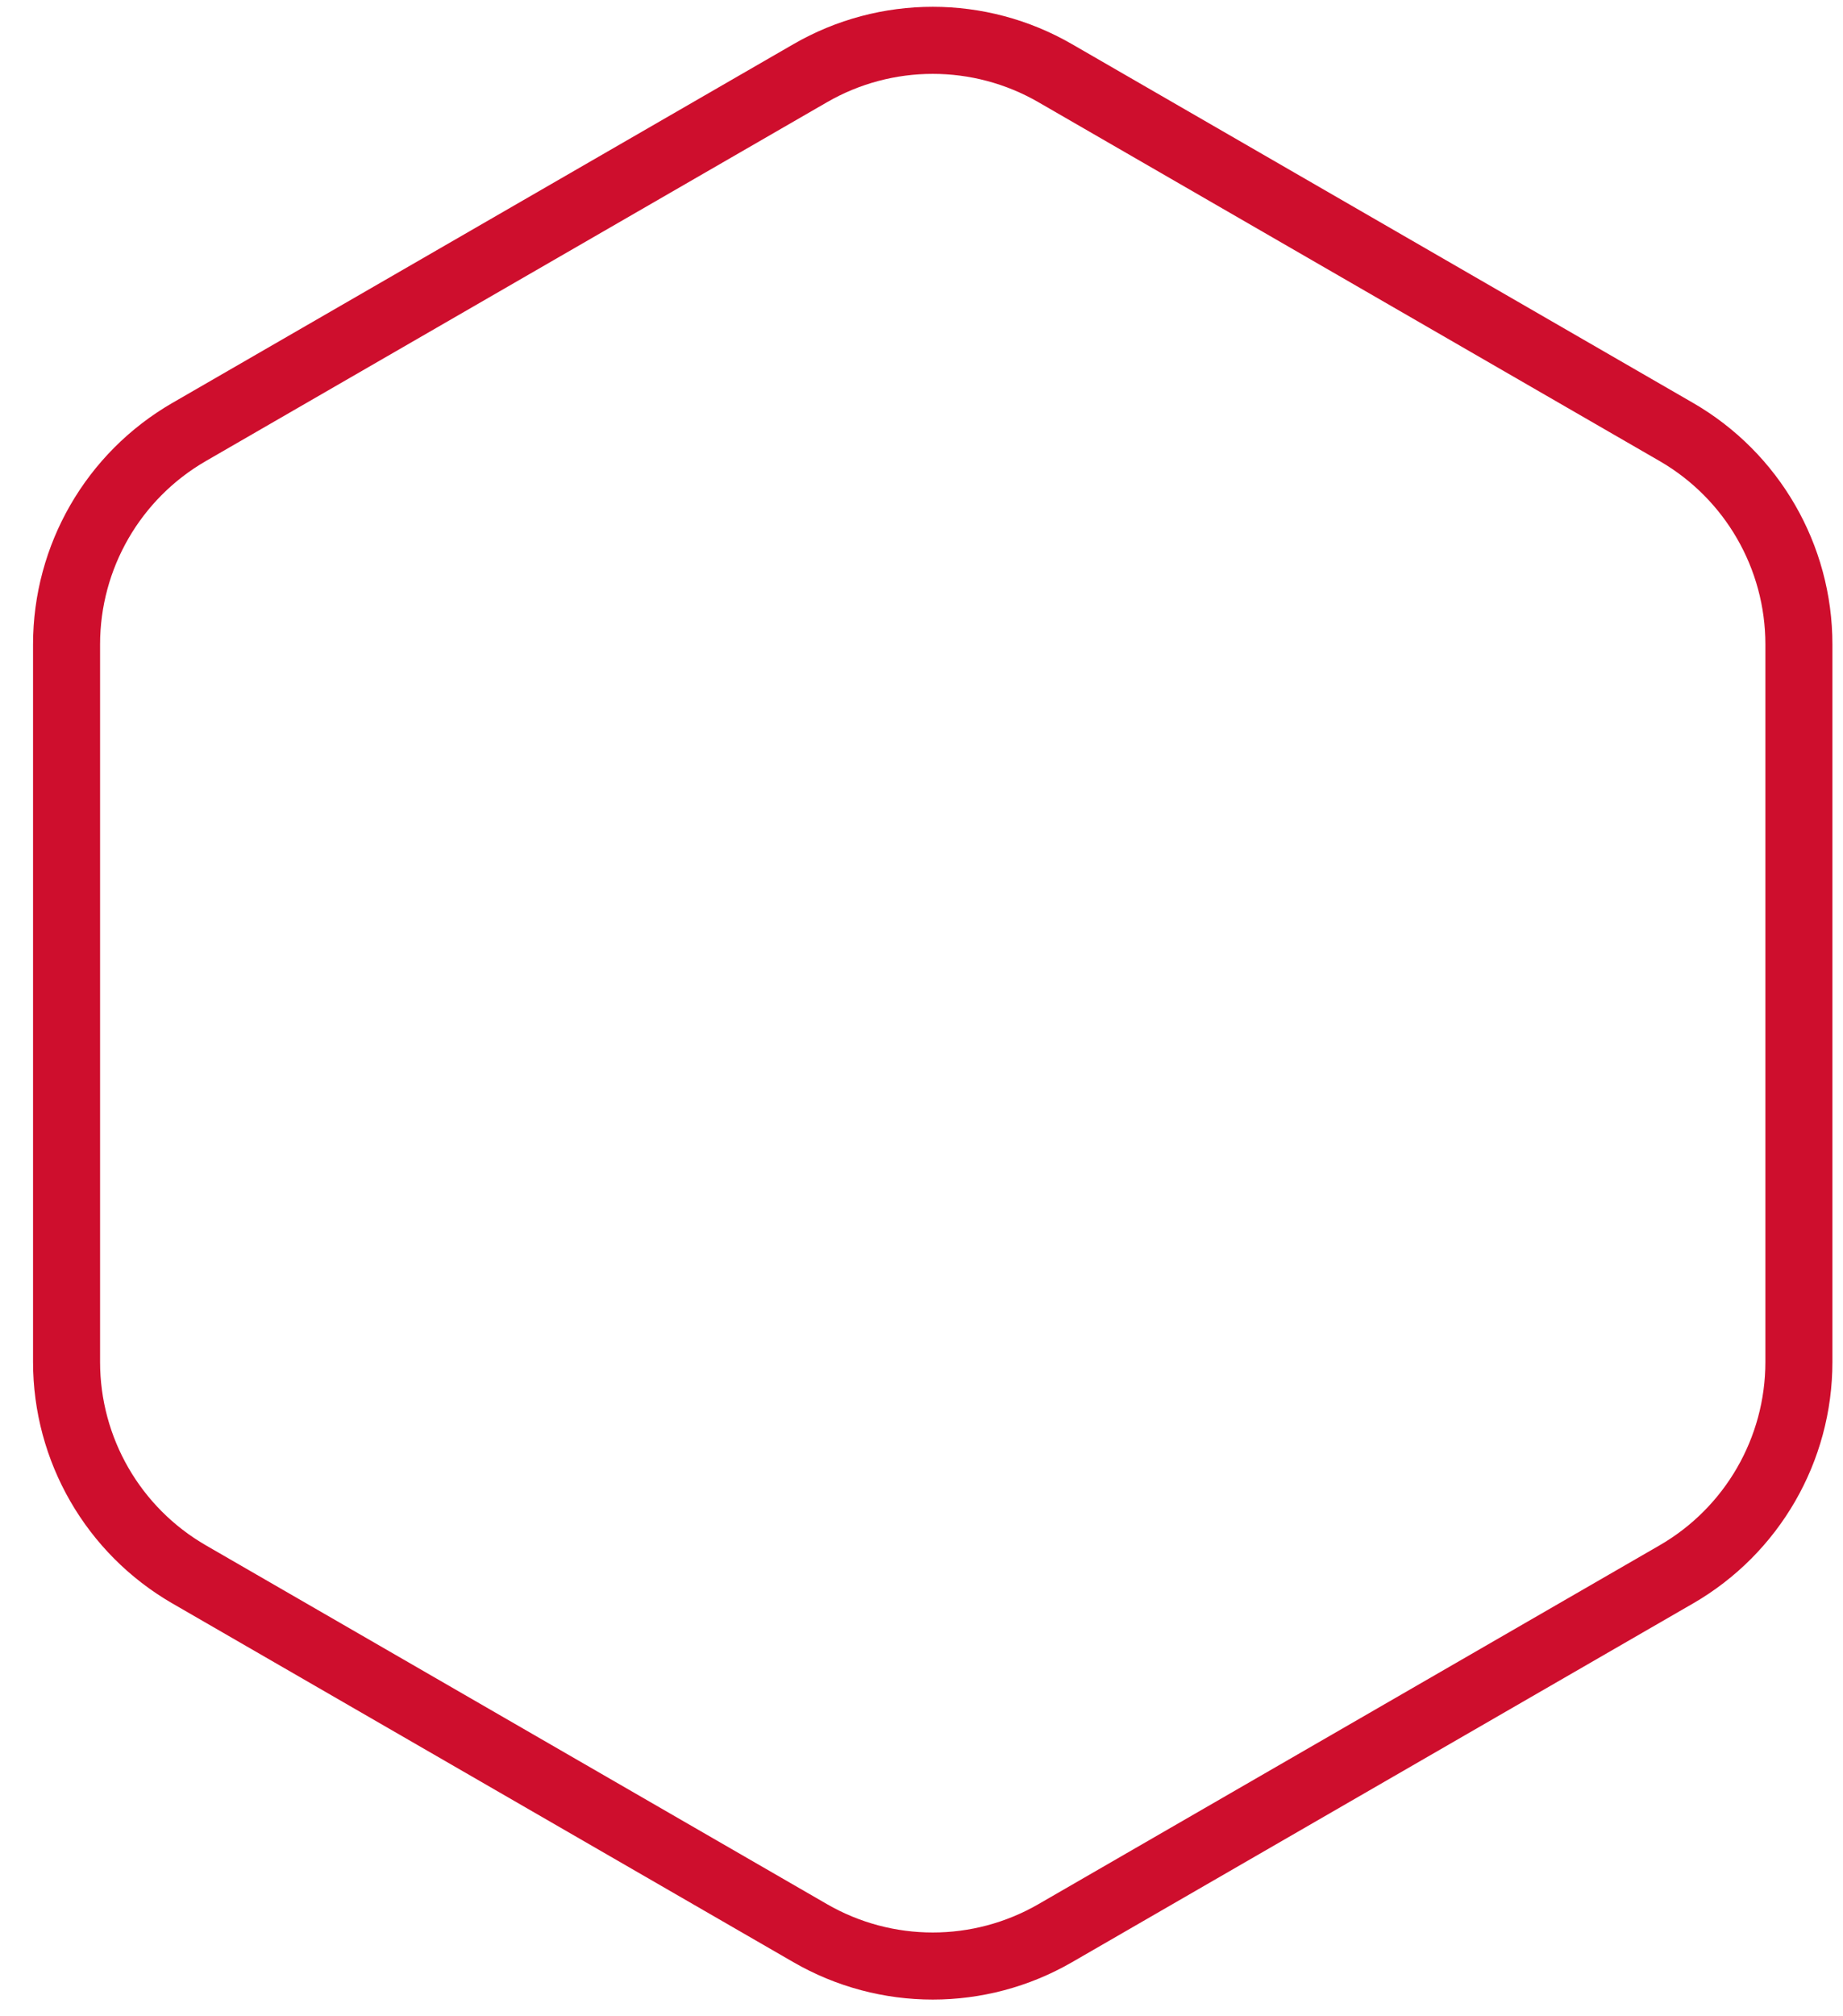
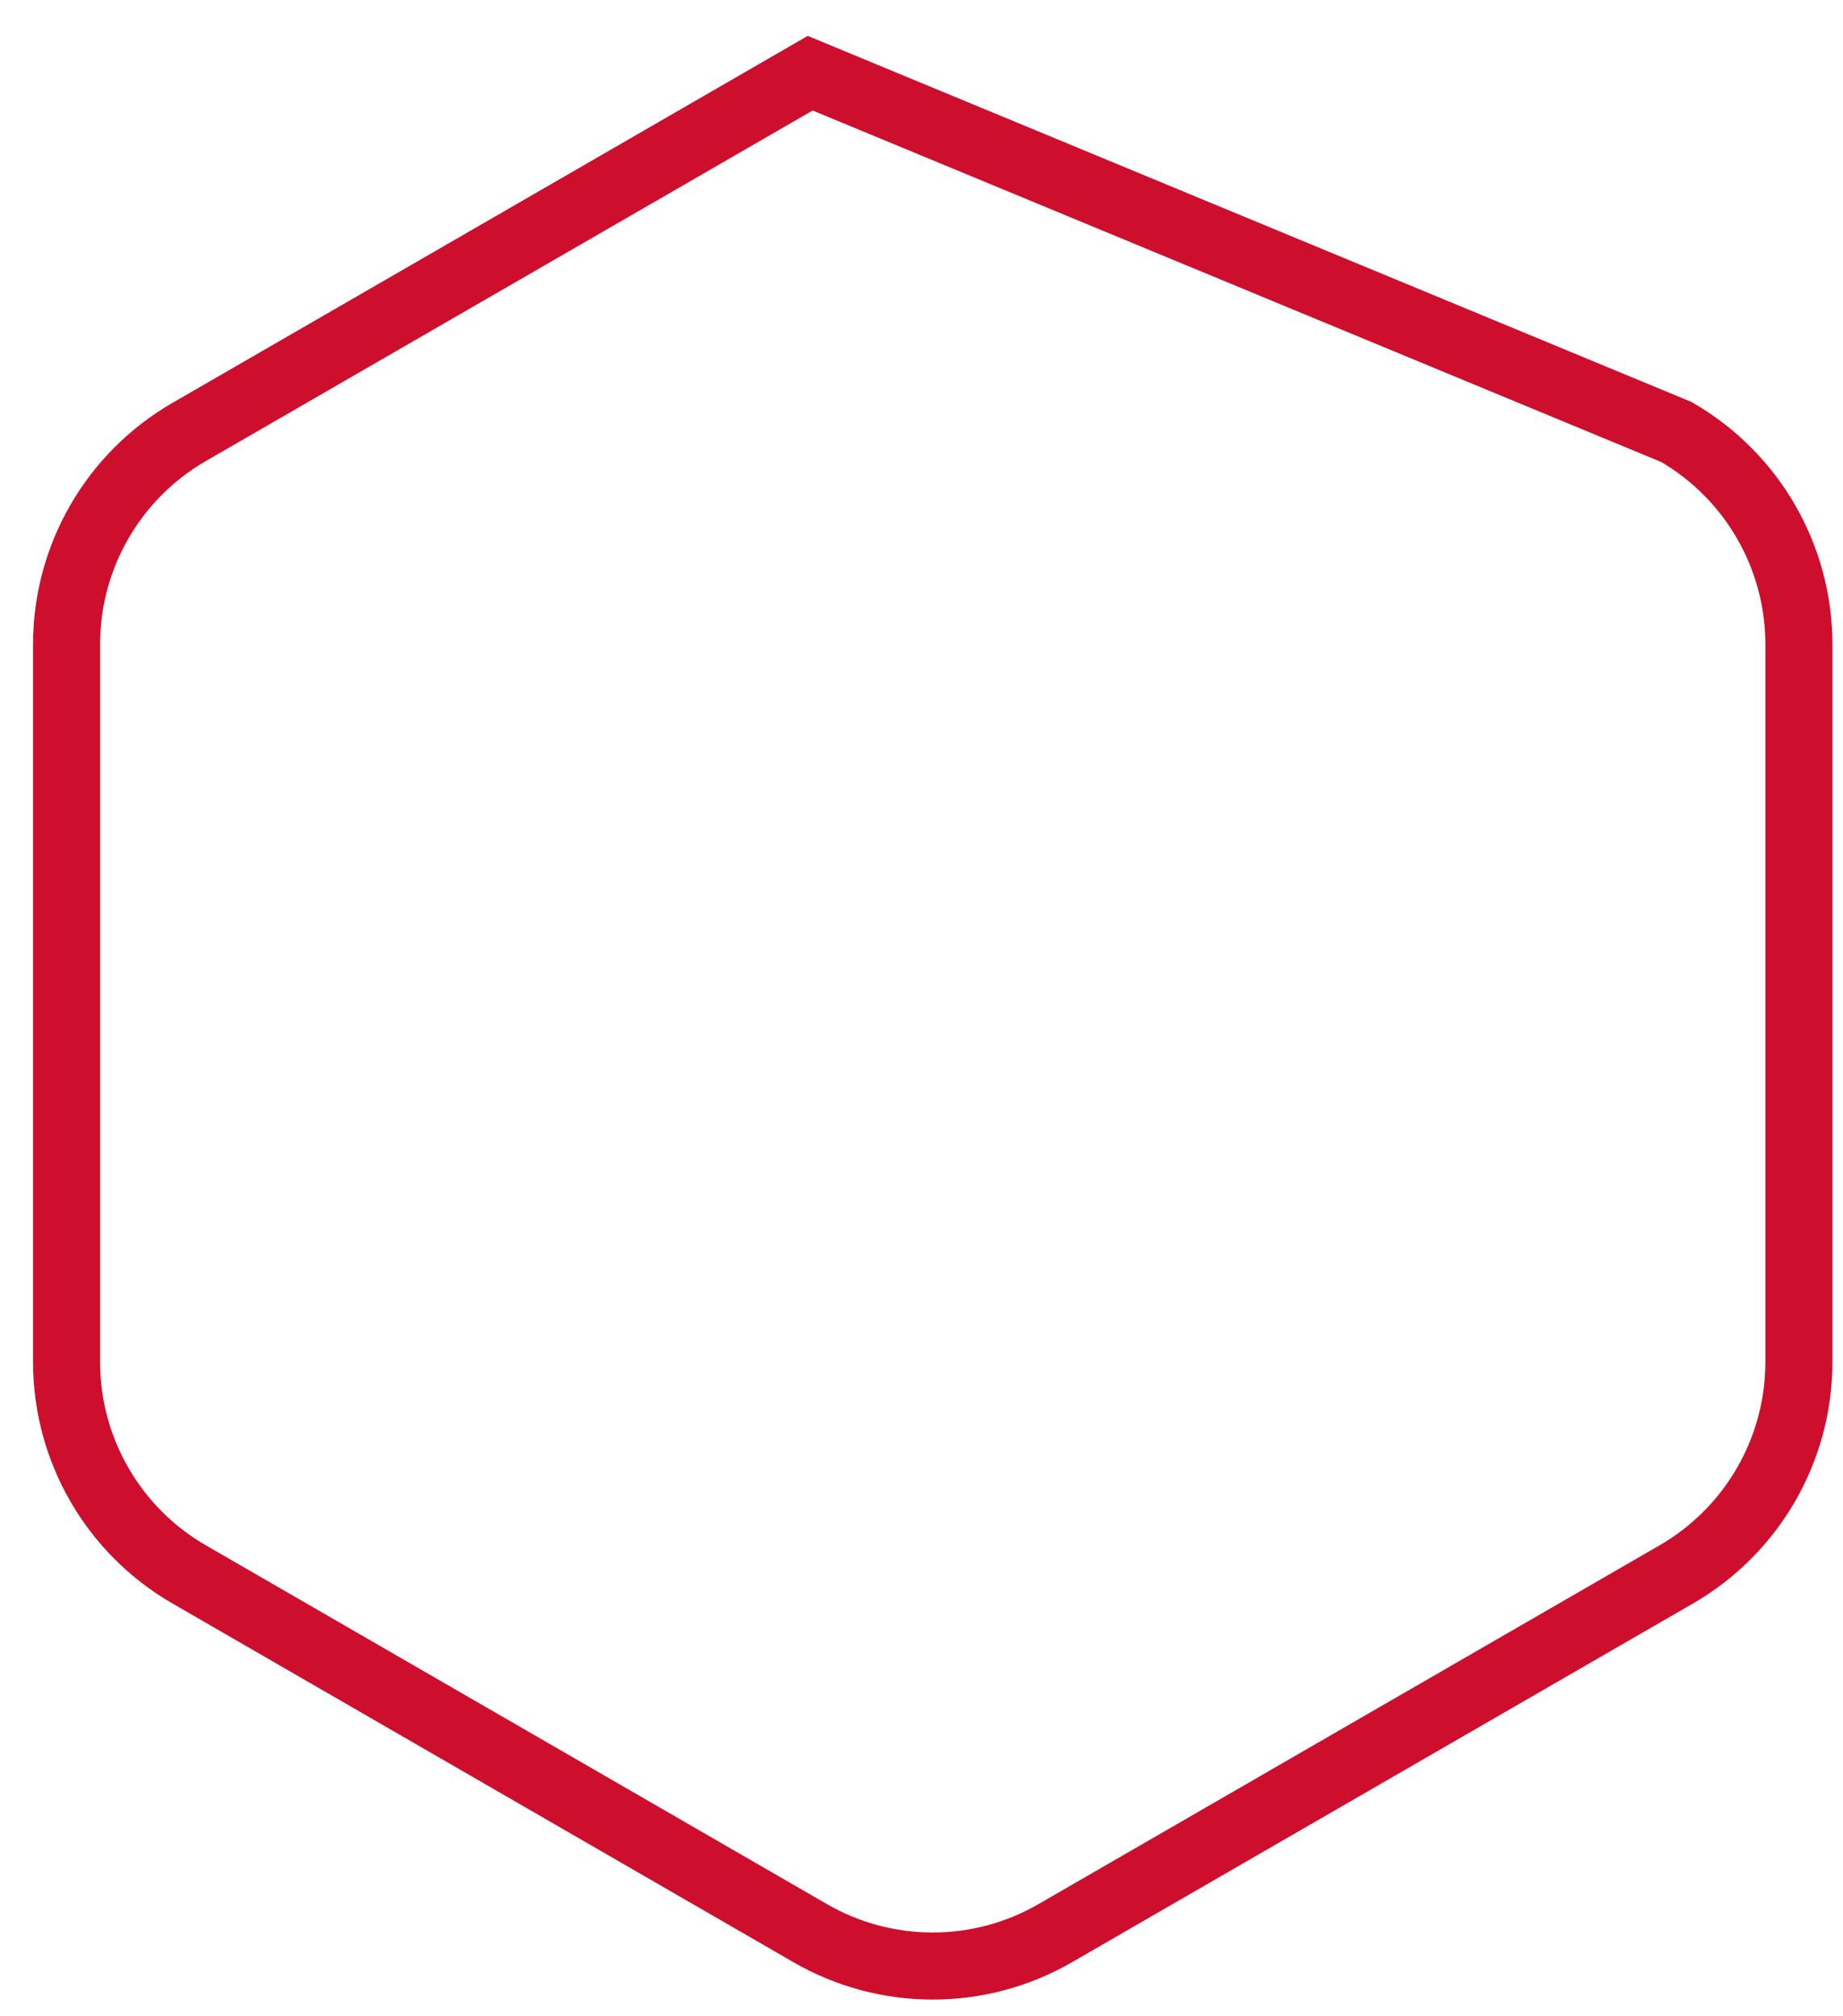
<svg xmlns="http://www.w3.org/2000/svg" width="43" height="47" viewBox="0 0 43 47" fill="none">
-   <path d="M18.903 1.707C20.672 0.685 22.852 0.685 24.621 1.707L39.112 10.073C40.881 11.095 41.971 12.982 41.971 15.025V31.758C41.971 33.801 40.881 35.688 39.112 36.71L24.621 45.076C22.852 46.098 20.672 46.098 18.903 45.076L4.412 36.71C2.642 35.688 1.553 33.801 1.553 31.758V15.025C1.553 12.982 2.642 11.095 4.412 10.073L18.903 1.707Z" stroke="#CE0E2D" stroke-width="1.564" />
+   <path d="M18.903 1.707L39.112 10.073C40.881 11.095 41.971 12.982 41.971 15.025V31.758C41.971 33.801 40.881 35.688 39.112 36.71L24.621 45.076C22.852 46.098 20.672 46.098 18.903 45.076L4.412 36.71C2.642 35.688 1.553 33.801 1.553 31.758V15.025C1.553 12.982 2.642 11.095 4.412 10.073L18.903 1.707Z" stroke="#CE0E2D" stroke-width="1.564" />
</svg>